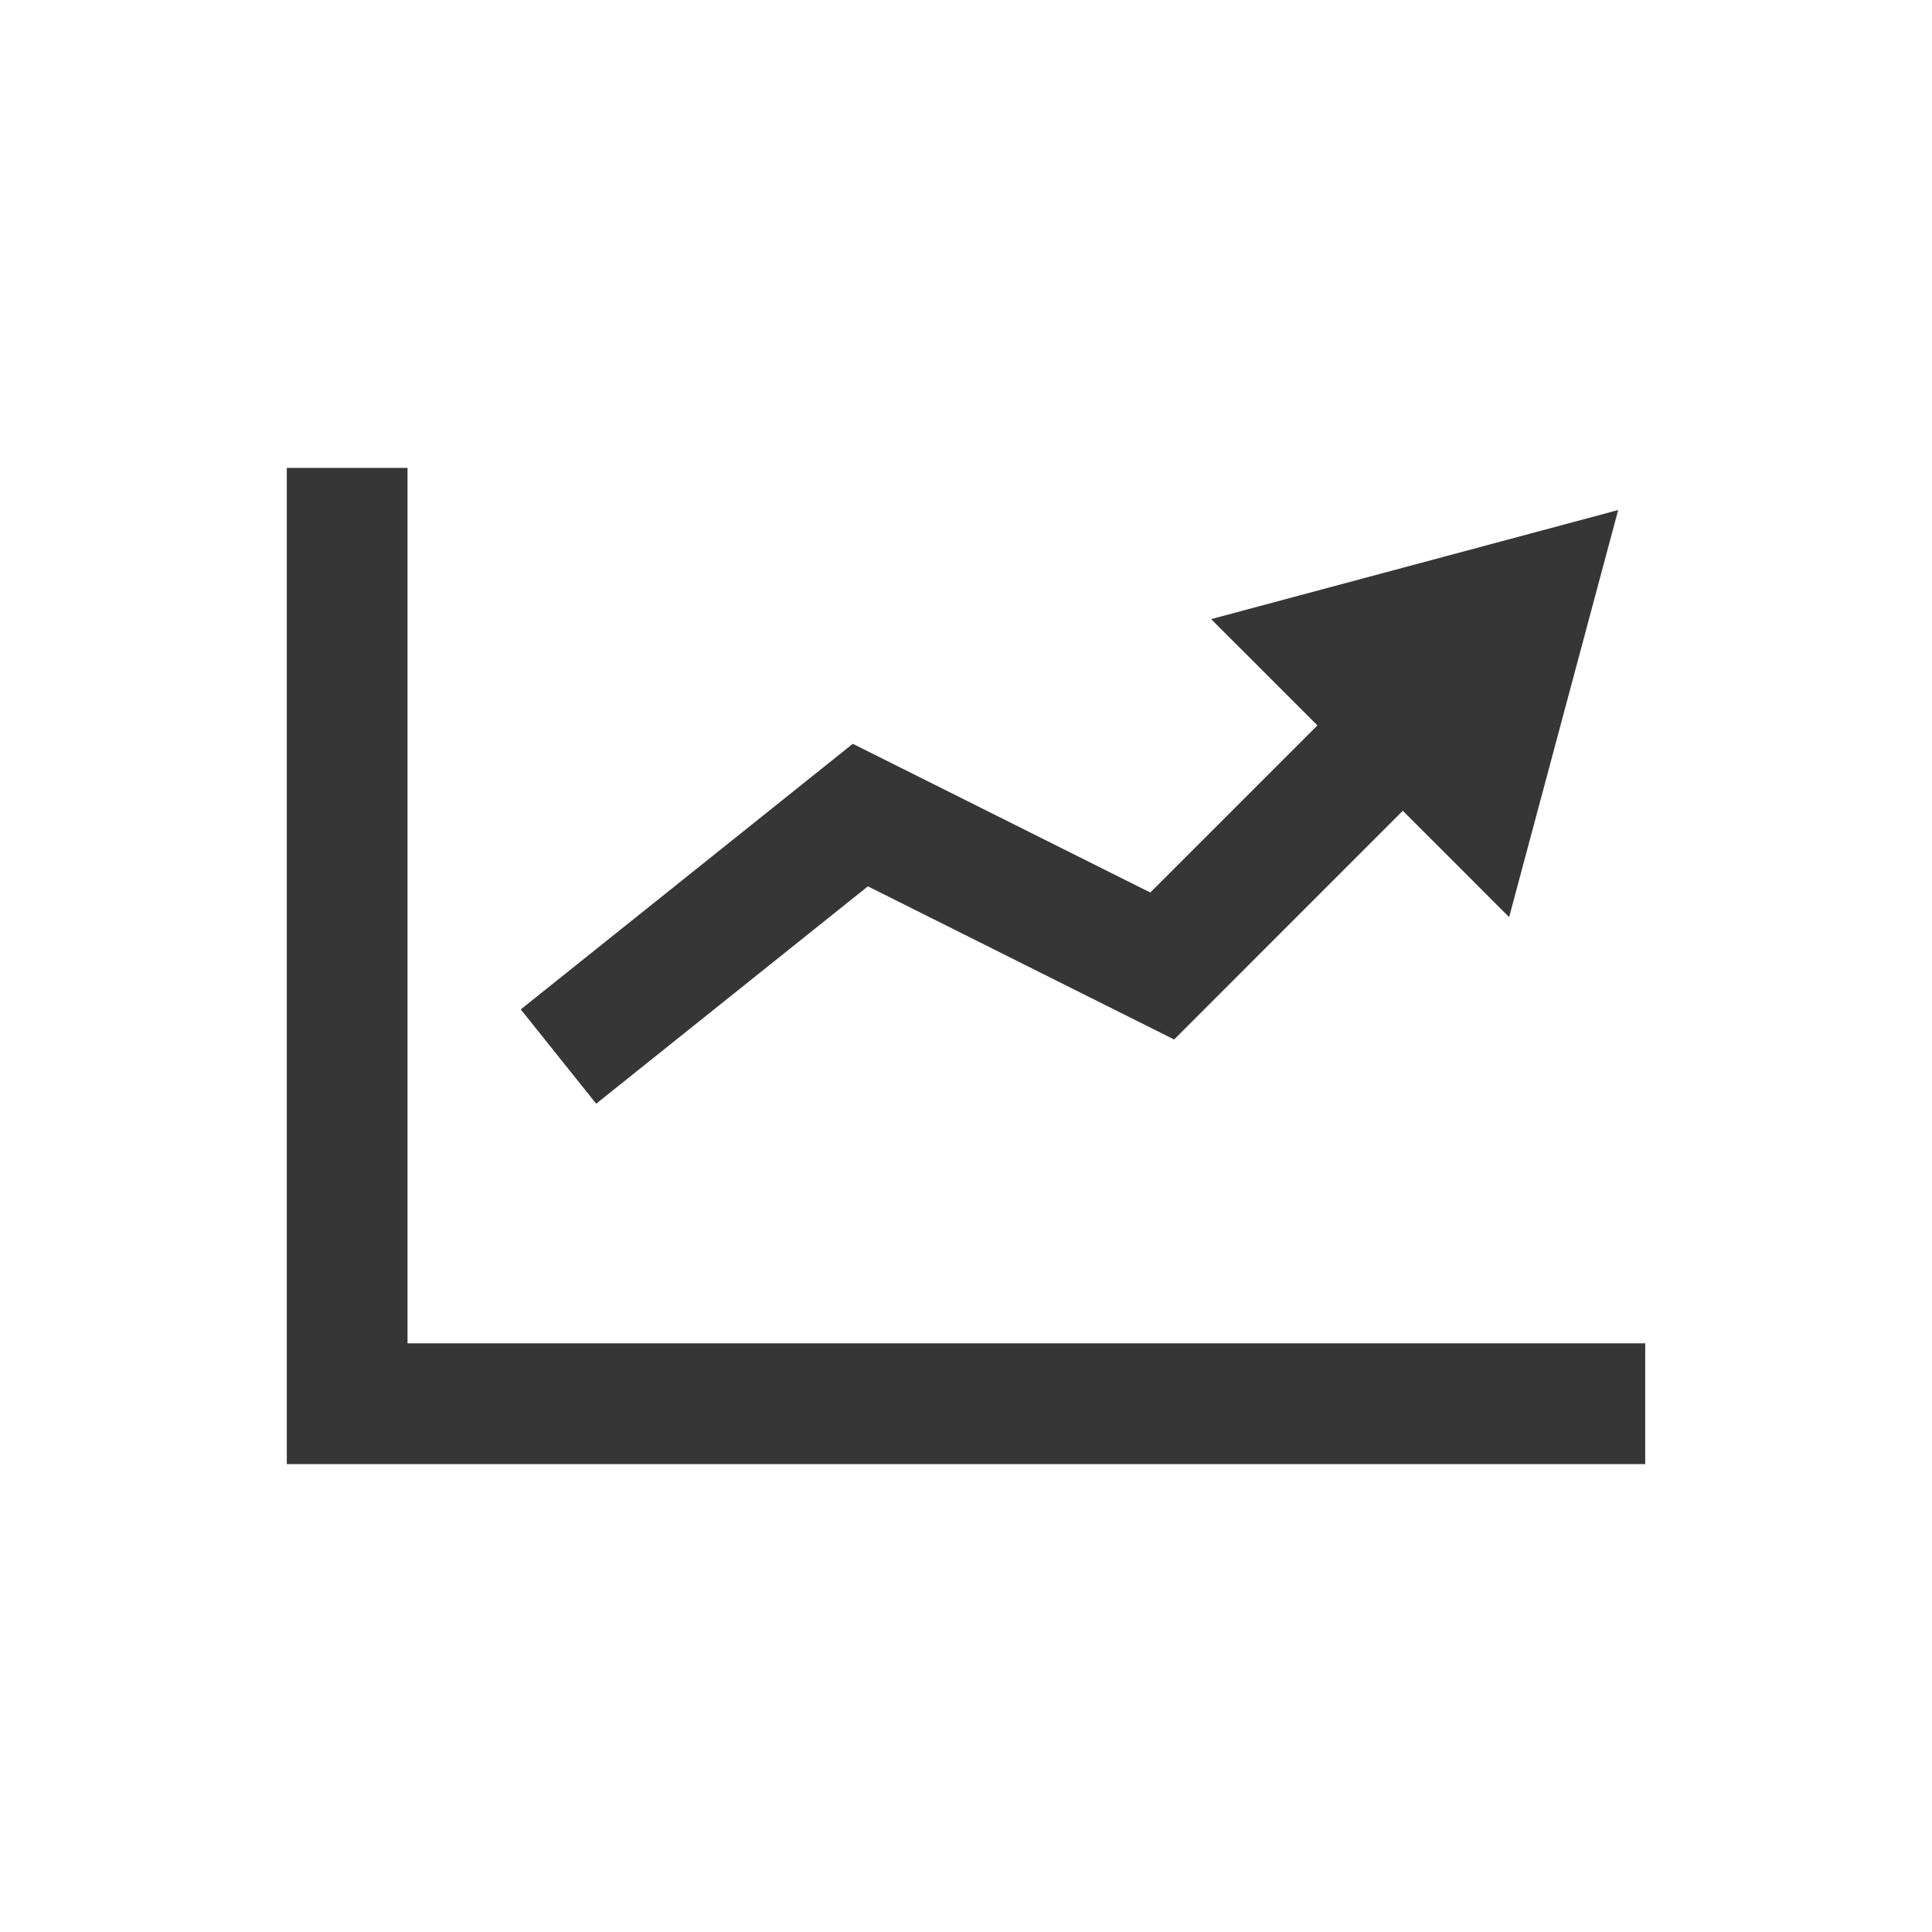
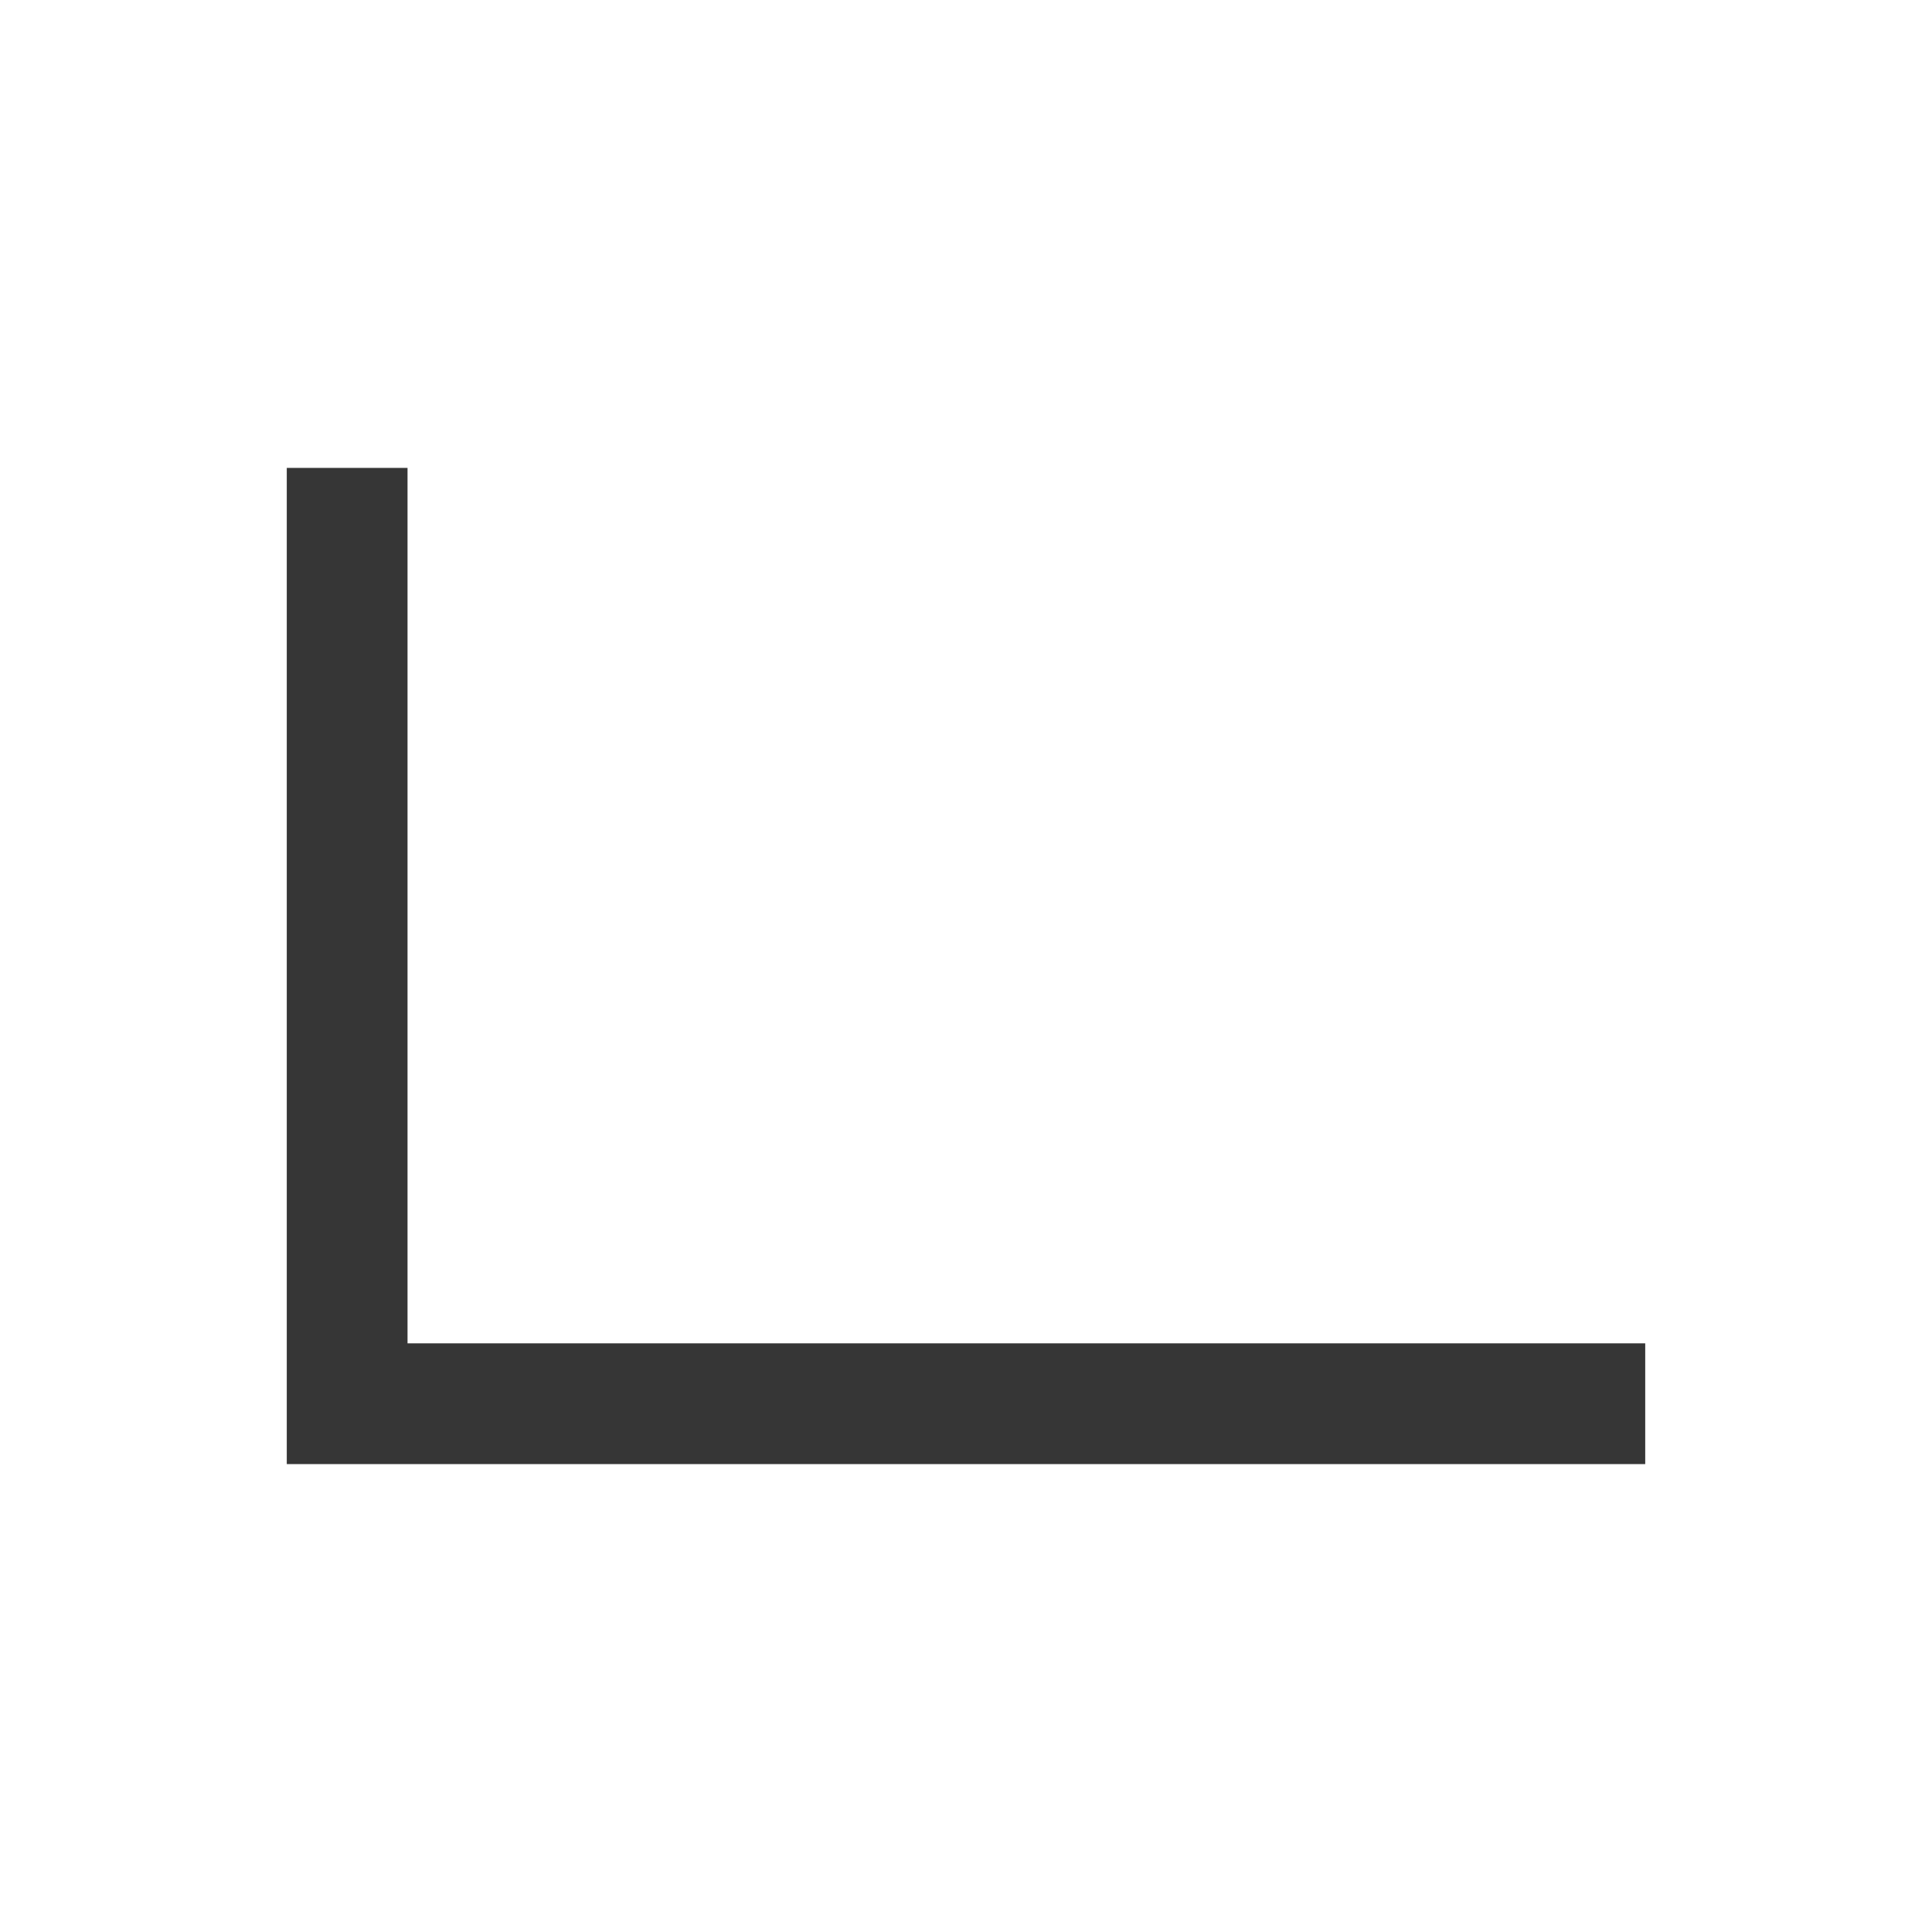
<svg xmlns="http://www.w3.org/2000/svg" width="64" height="64">
-   <path d="M13.5 44.5v-29h-4v33h45v-4h-41Zm15.25-15.139 10.145 5.073 7.575-7.576 3.522 3.523 3.612-13.485-13.484 3.613 3.522 3.521-5.537 5.536-9.855-4.927-10.999 8.799 2.498 3.124 9.001-7.201Z" fill="#363636" fill-rule="evenodd" />
+   <path d="M13.5 44.5v-29h-4v33h45v-4h-41ZZ" fill="#363636" fill-rule="evenodd" />
</svg>